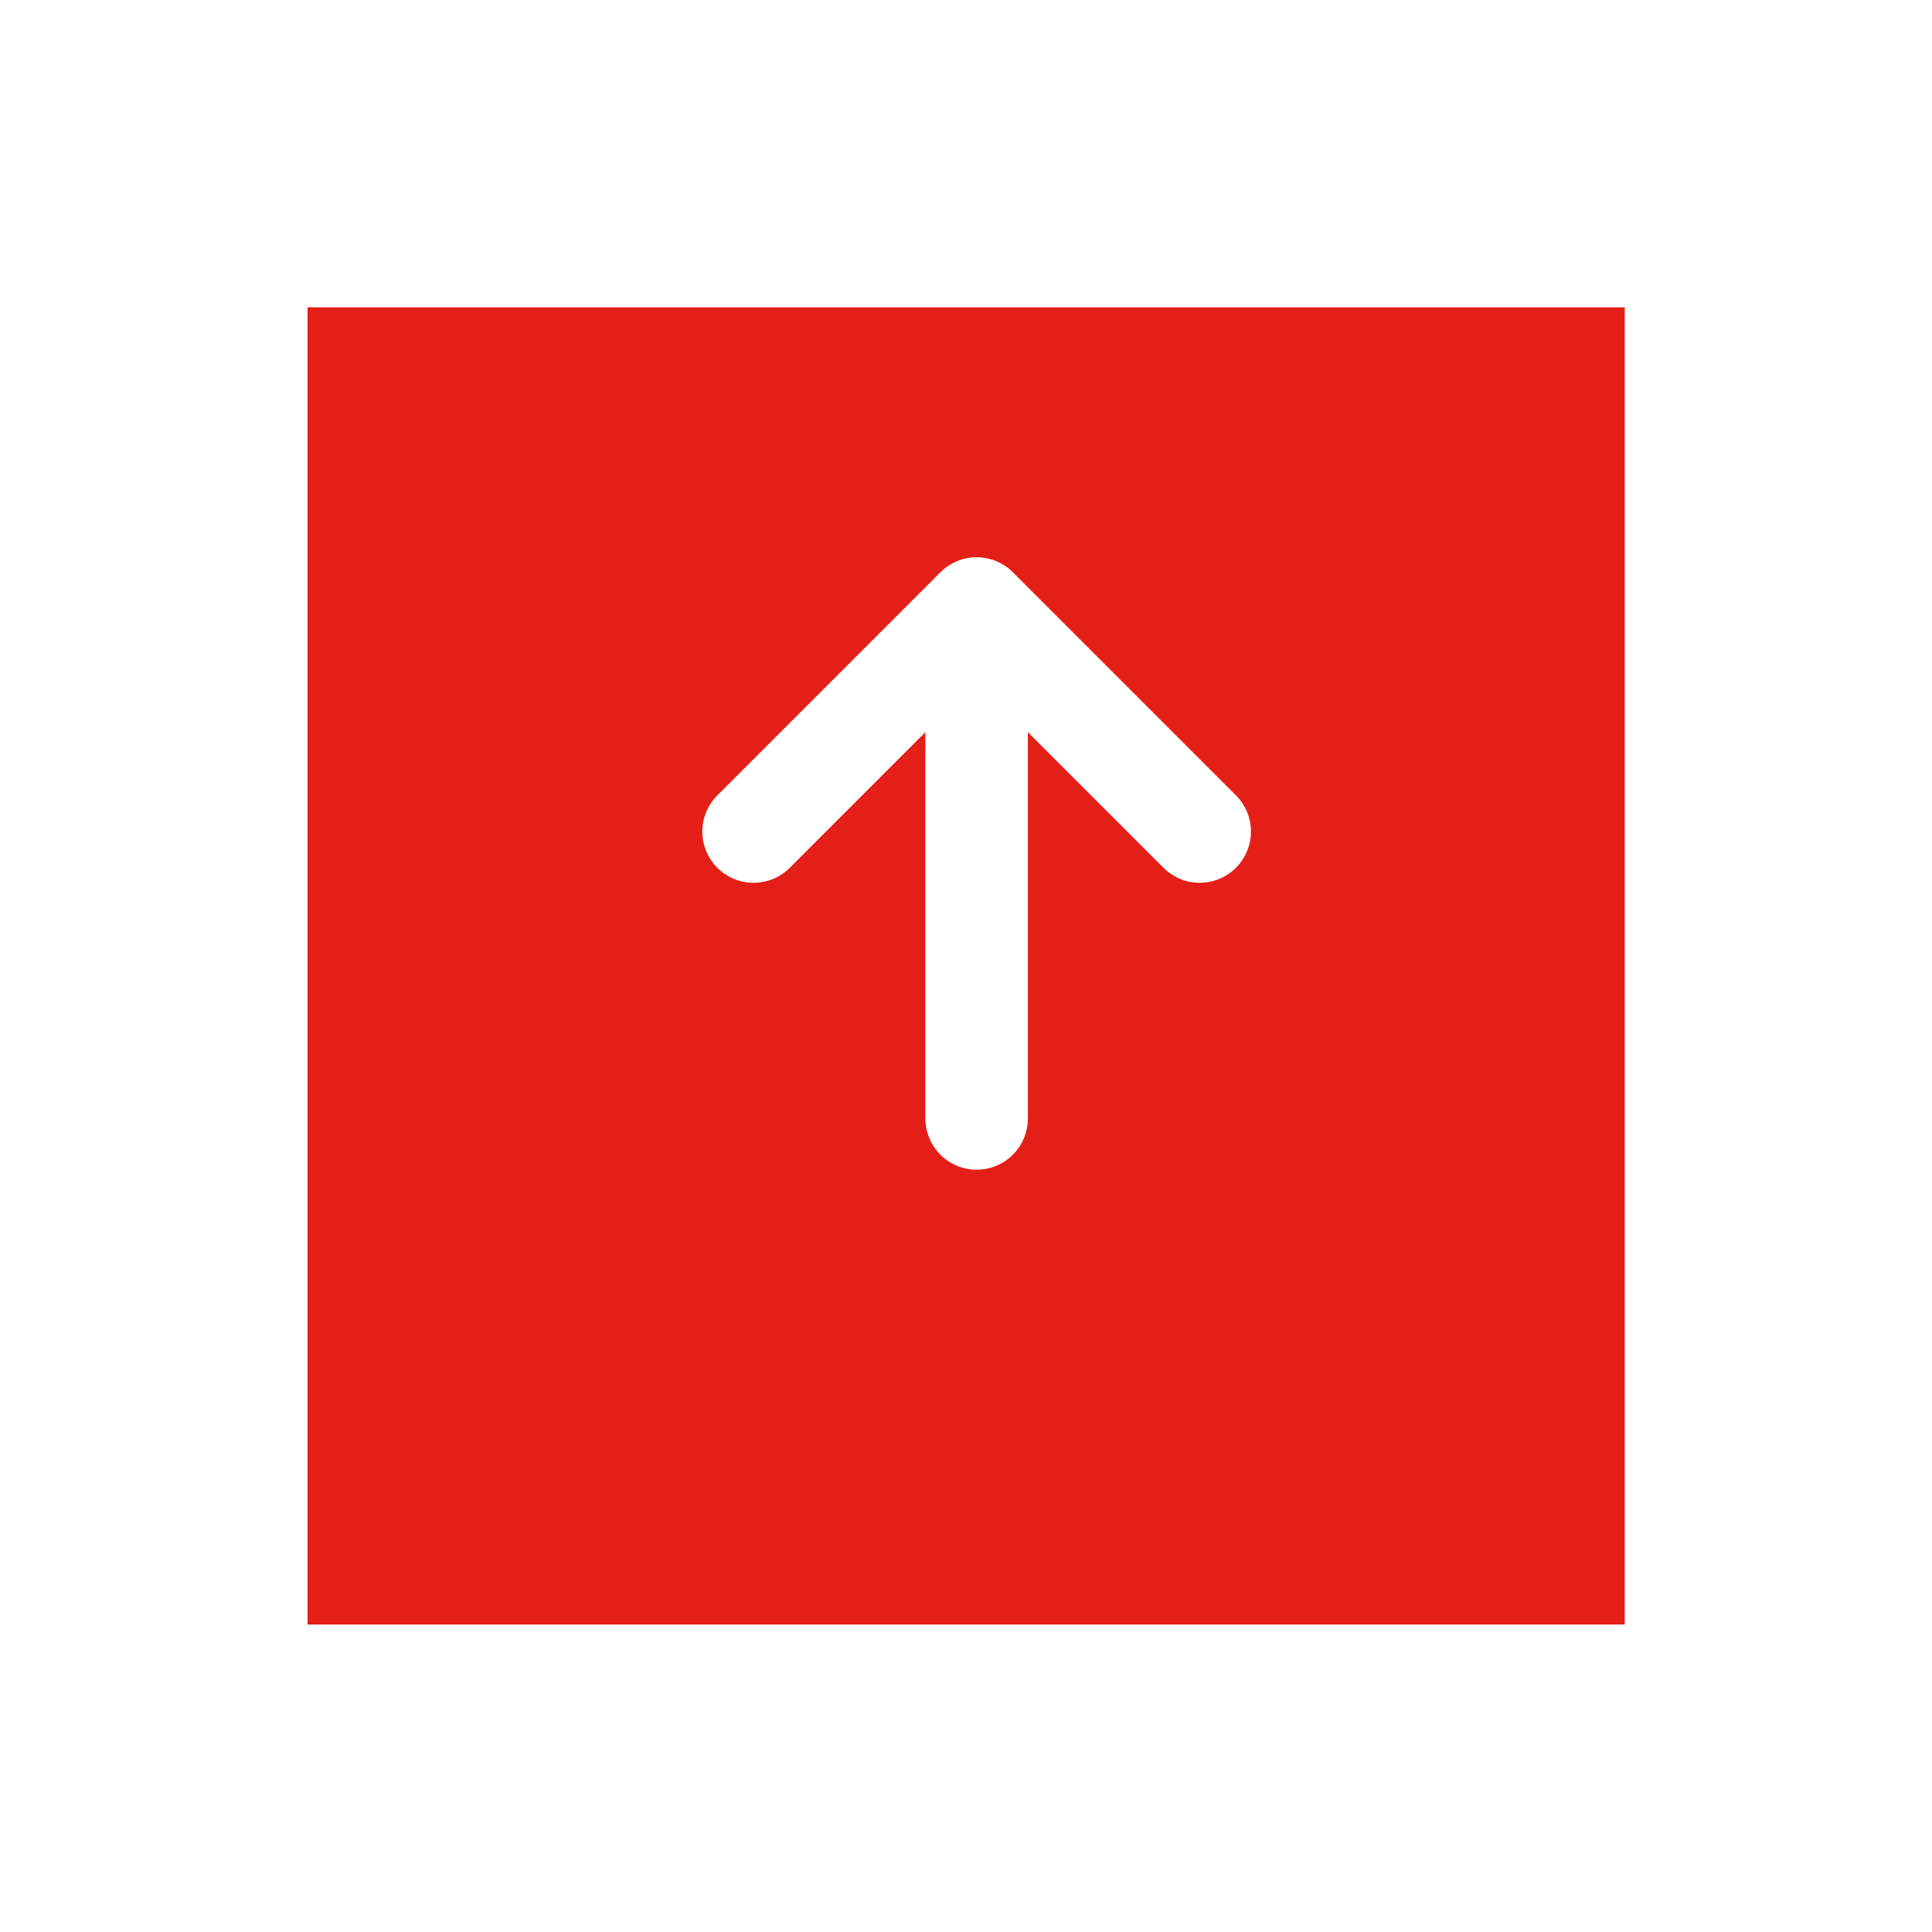
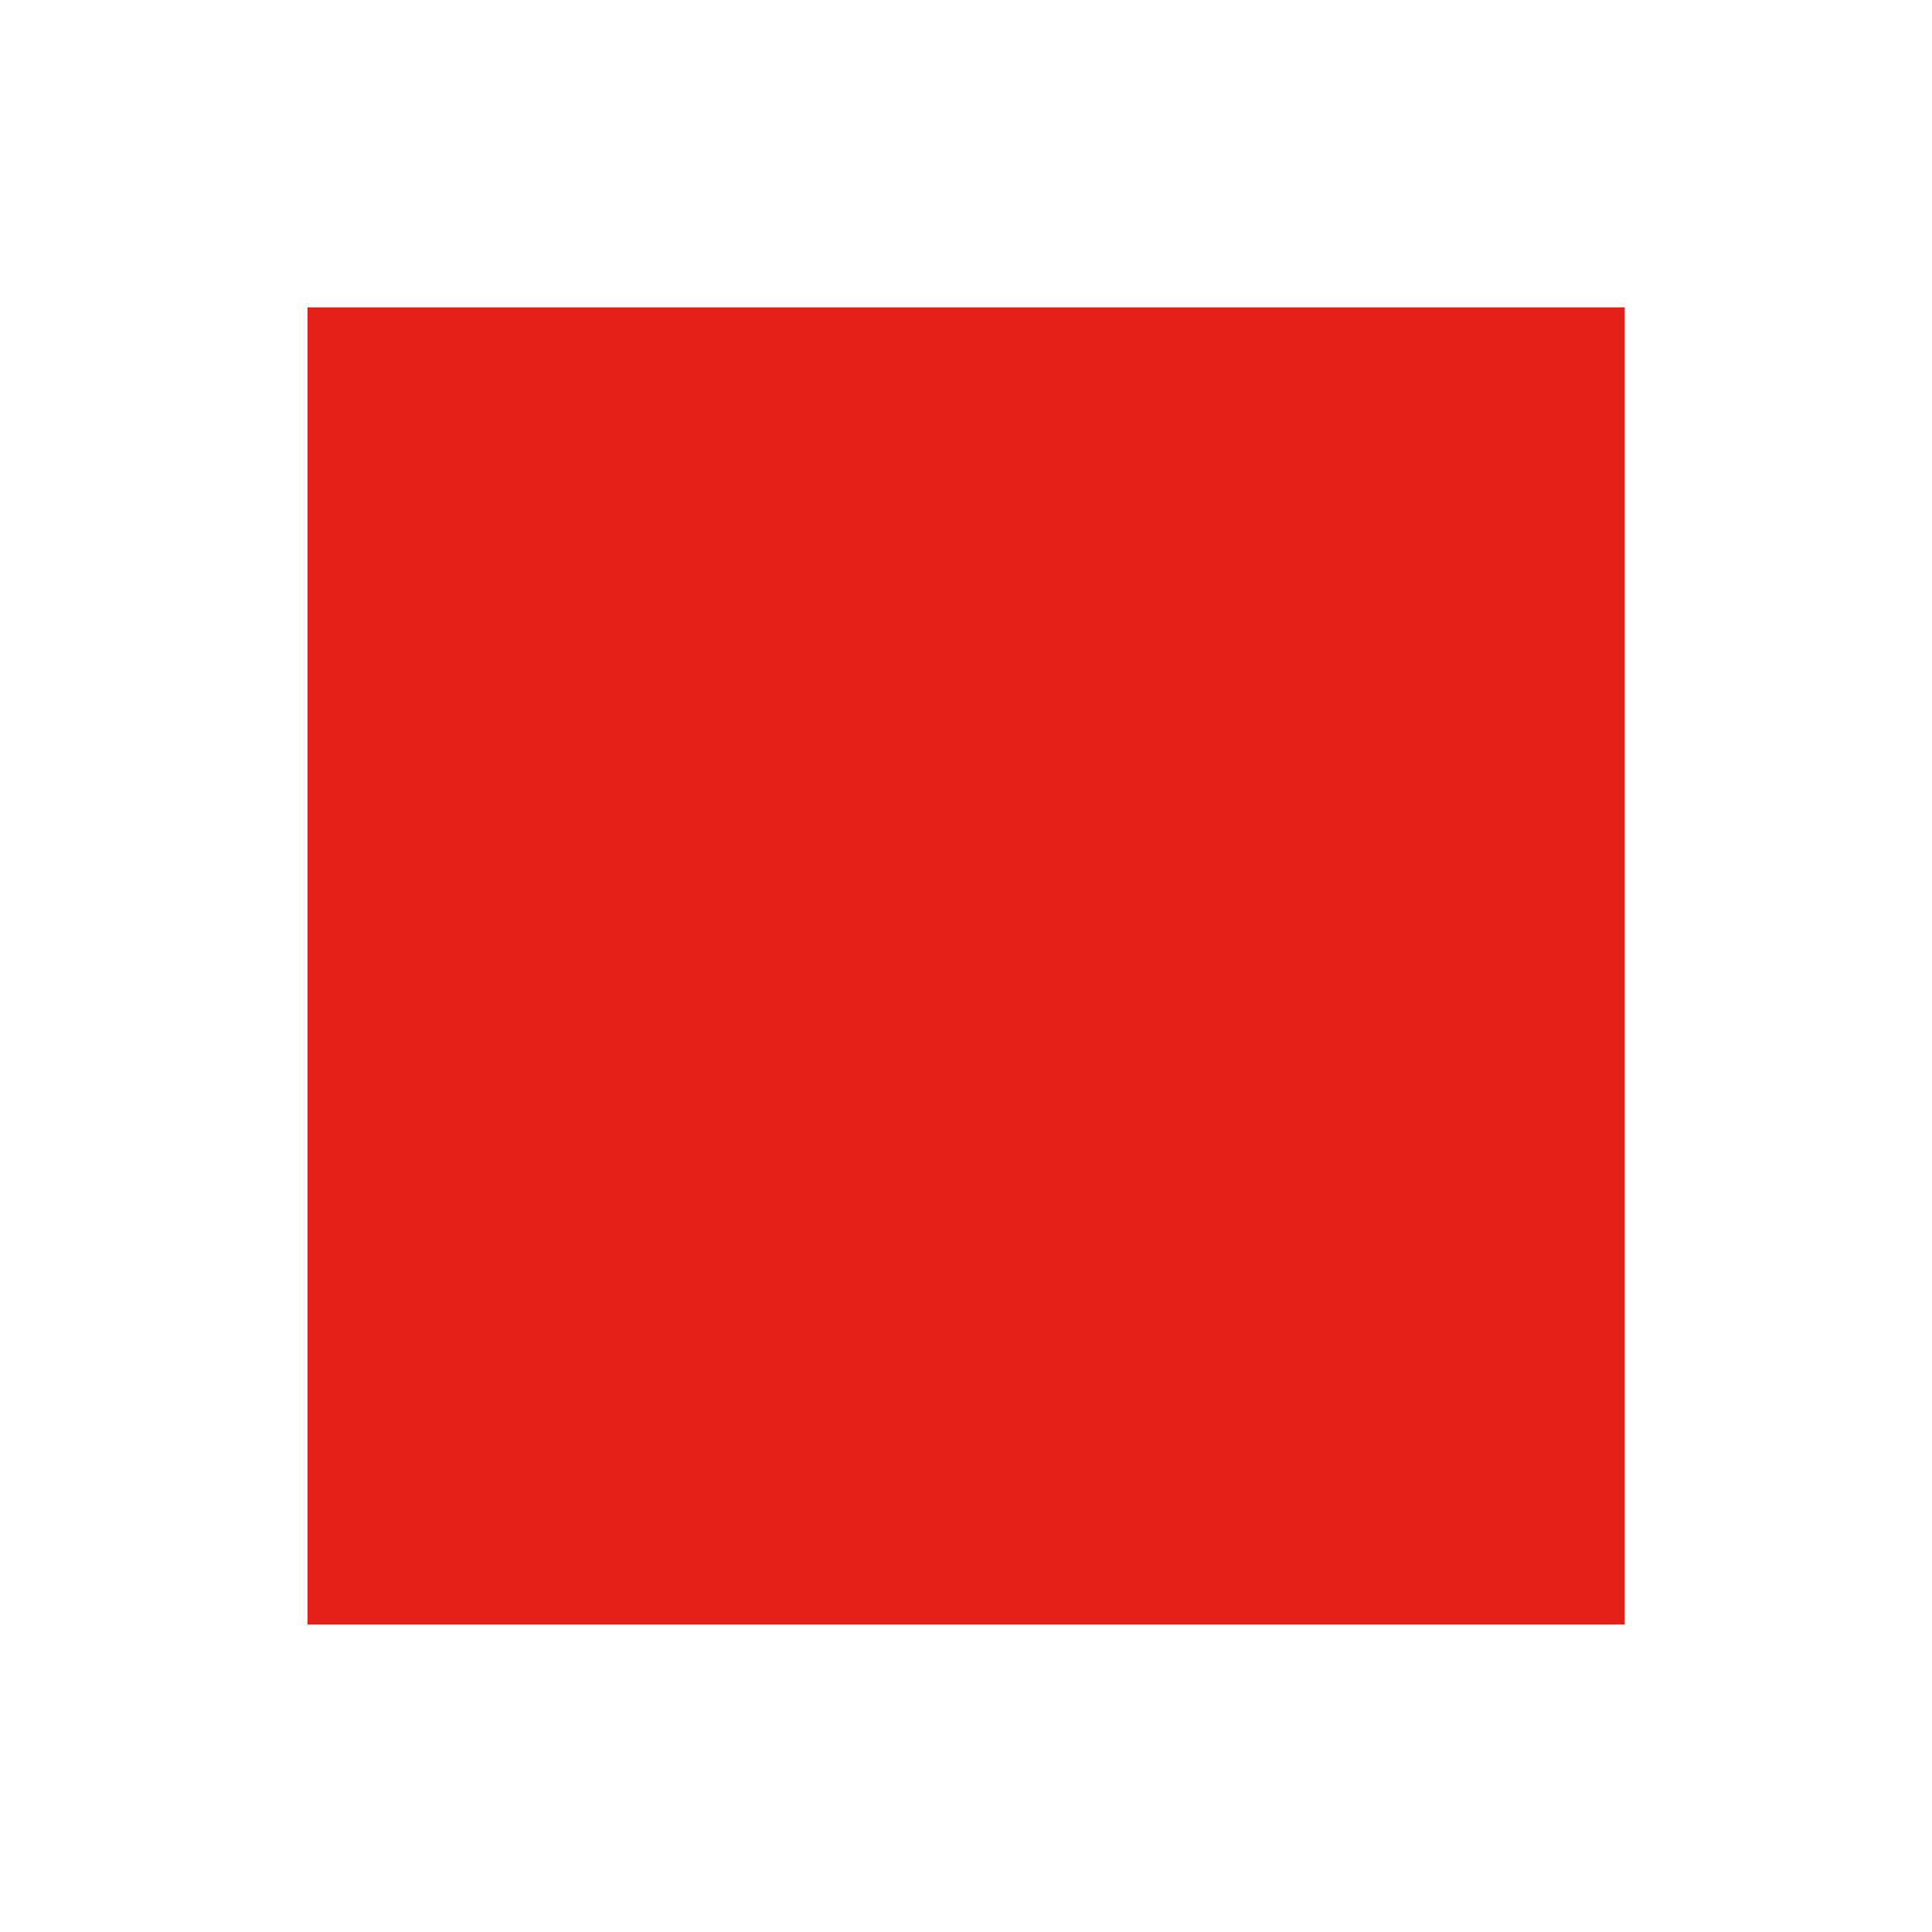
<svg xmlns="http://www.w3.org/2000/svg" width="56.564" height="56.564" viewBox="0 0 56.564 56.564">
  <defs>
    <filter id="Rectangle_470" x="0" y="0" width="56.564" height="56.564" filterUnits="userSpaceOnUse">
      <feOffset dy="3" />
      <feGaussianBlur stdDeviation="3" result="blur" />
      <feFlood flood-opacity="0.161" />
      <feComposite operator="in" in2="blur" />
      <feComposite in="SourceGraphic" />
    </filter>
  </defs>
  <g id="Group_1677" data-name="Group 1677" transform="translate(-322.436 -11444.218)">
    <g transform="matrix(1, 0, 0, 1, 322.44, 11444.22)" filter="url(#Rectangle_470)">
      <rect id="Rectangle_470-2" data-name="Rectangle 470" width="38.564" height="38.564" transform="translate(9 44.56) rotate(-90)" fill="#e41f17" />
    </g>
-     <path id="Icon_akar-arrow-right" data-name="Icon akar-arrow-right" d="M6,14.031H20.928M14.4,7.5l6.531,6.531L14.4,20.562" transform="translate(336.998 11482.964) rotate(-90)" fill="none" stroke="#fff" stroke-linecap="round" stroke-linejoin="round" stroke-width="3" />
  </g>
</svg>